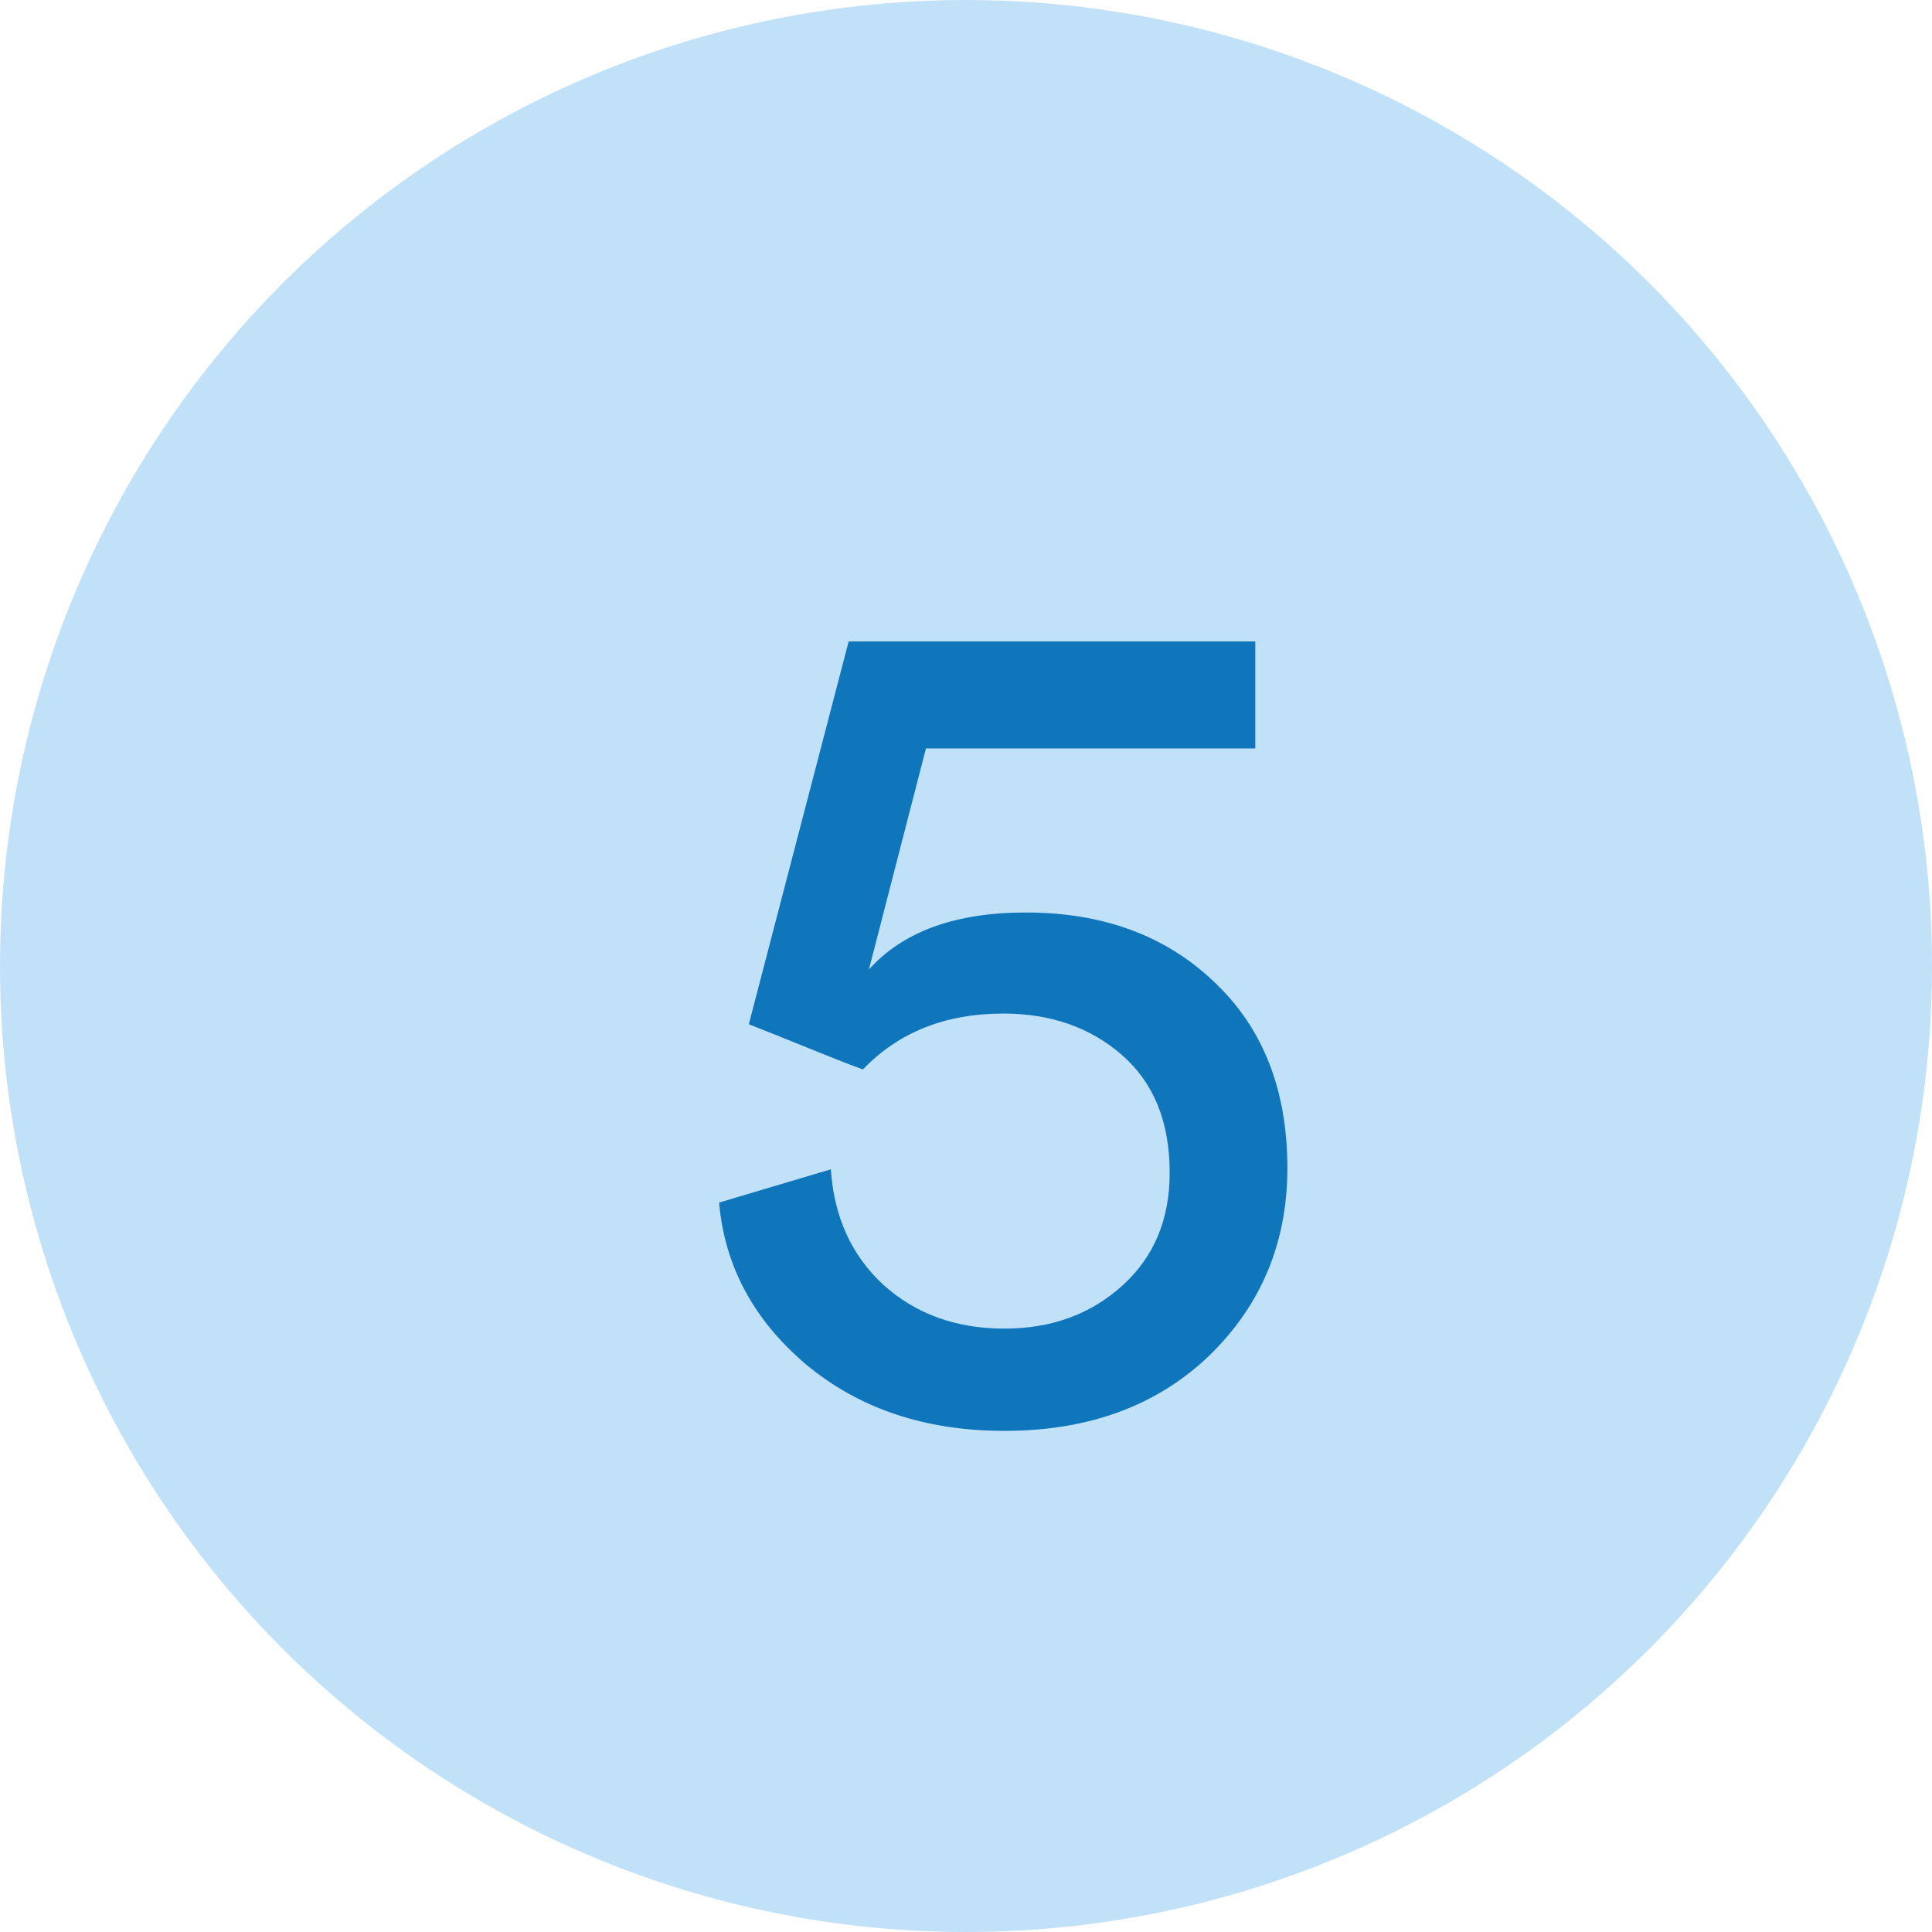
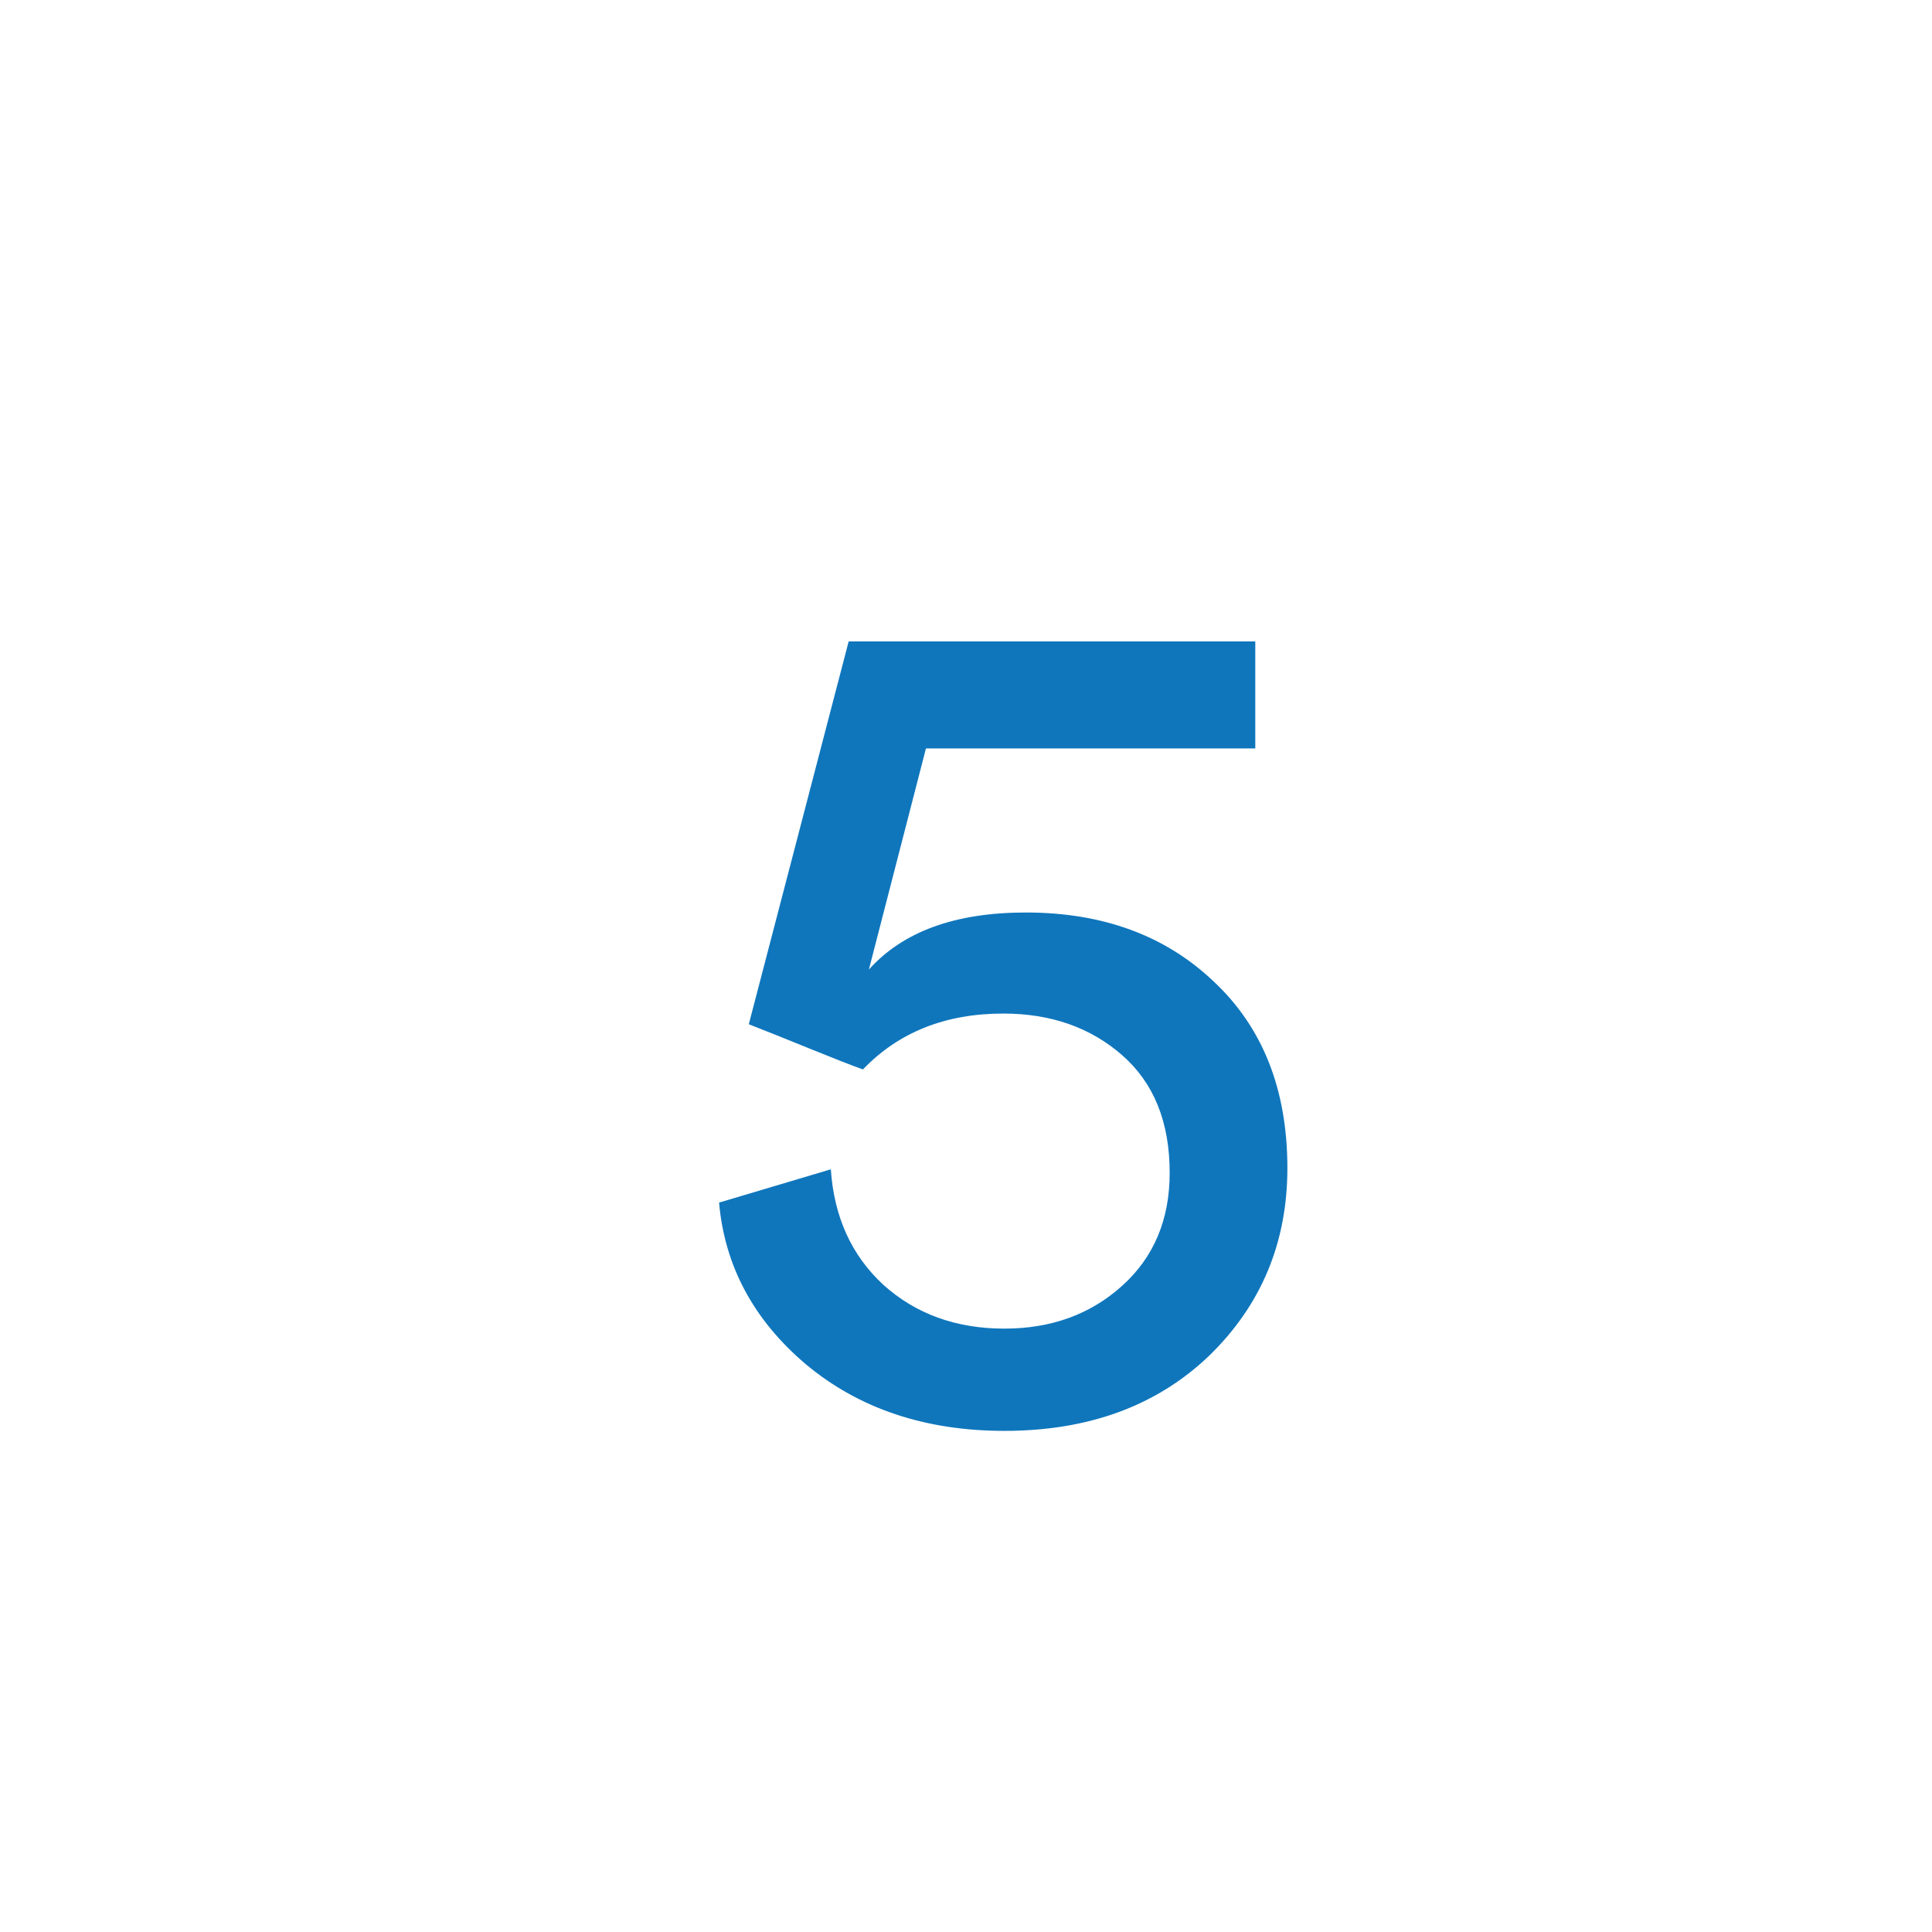
<svg xmlns="http://www.w3.org/2000/svg" width="26" height="26" viewBox="0 0 26 26" fill="none">
-   <circle cx="13" cy="13" r="13" fill="#C0E1F8" />
  <path d="M9.677 16.184L11.181 15.736C11.224 16.376 11.459 16.893 11.885 17.288C12.322 17.683 12.867 17.88 13.517 17.88C14.146 17.88 14.675 17.688 15.101 17.304C15.528 16.92 15.741 16.413 15.741 15.784C15.741 15.101 15.528 14.573 15.101 14.2C14.675 13.827 14.141 13.64 13.501 13.64C12.723 13.64 12.093 13.891 11.613 14.392C11.464 14.339 11.219 14.243 10.877 14.104C10.536 13.965 10.269 13.859 10.077 13.784L11.421 8.632H16.893V10.072H12.461L11.693 13.048C12.152 12.536 12.856 12.28 13.805 12.28C14.84 12.28 15.682 12.589 16.333 13.208C16.994 13.827 17.325 14.664 17.325 15.72C17.325 16.723 16.973 17.565 16.269 18.248C15.565 18.92 14.648 19.256 13.517 19.256C12.45 19.256 11.56 18.957 10.845 18.36C10.141 17.763 9.752 17.037 9.677 16.184Z" fill="#0F76BC" />
</svg>